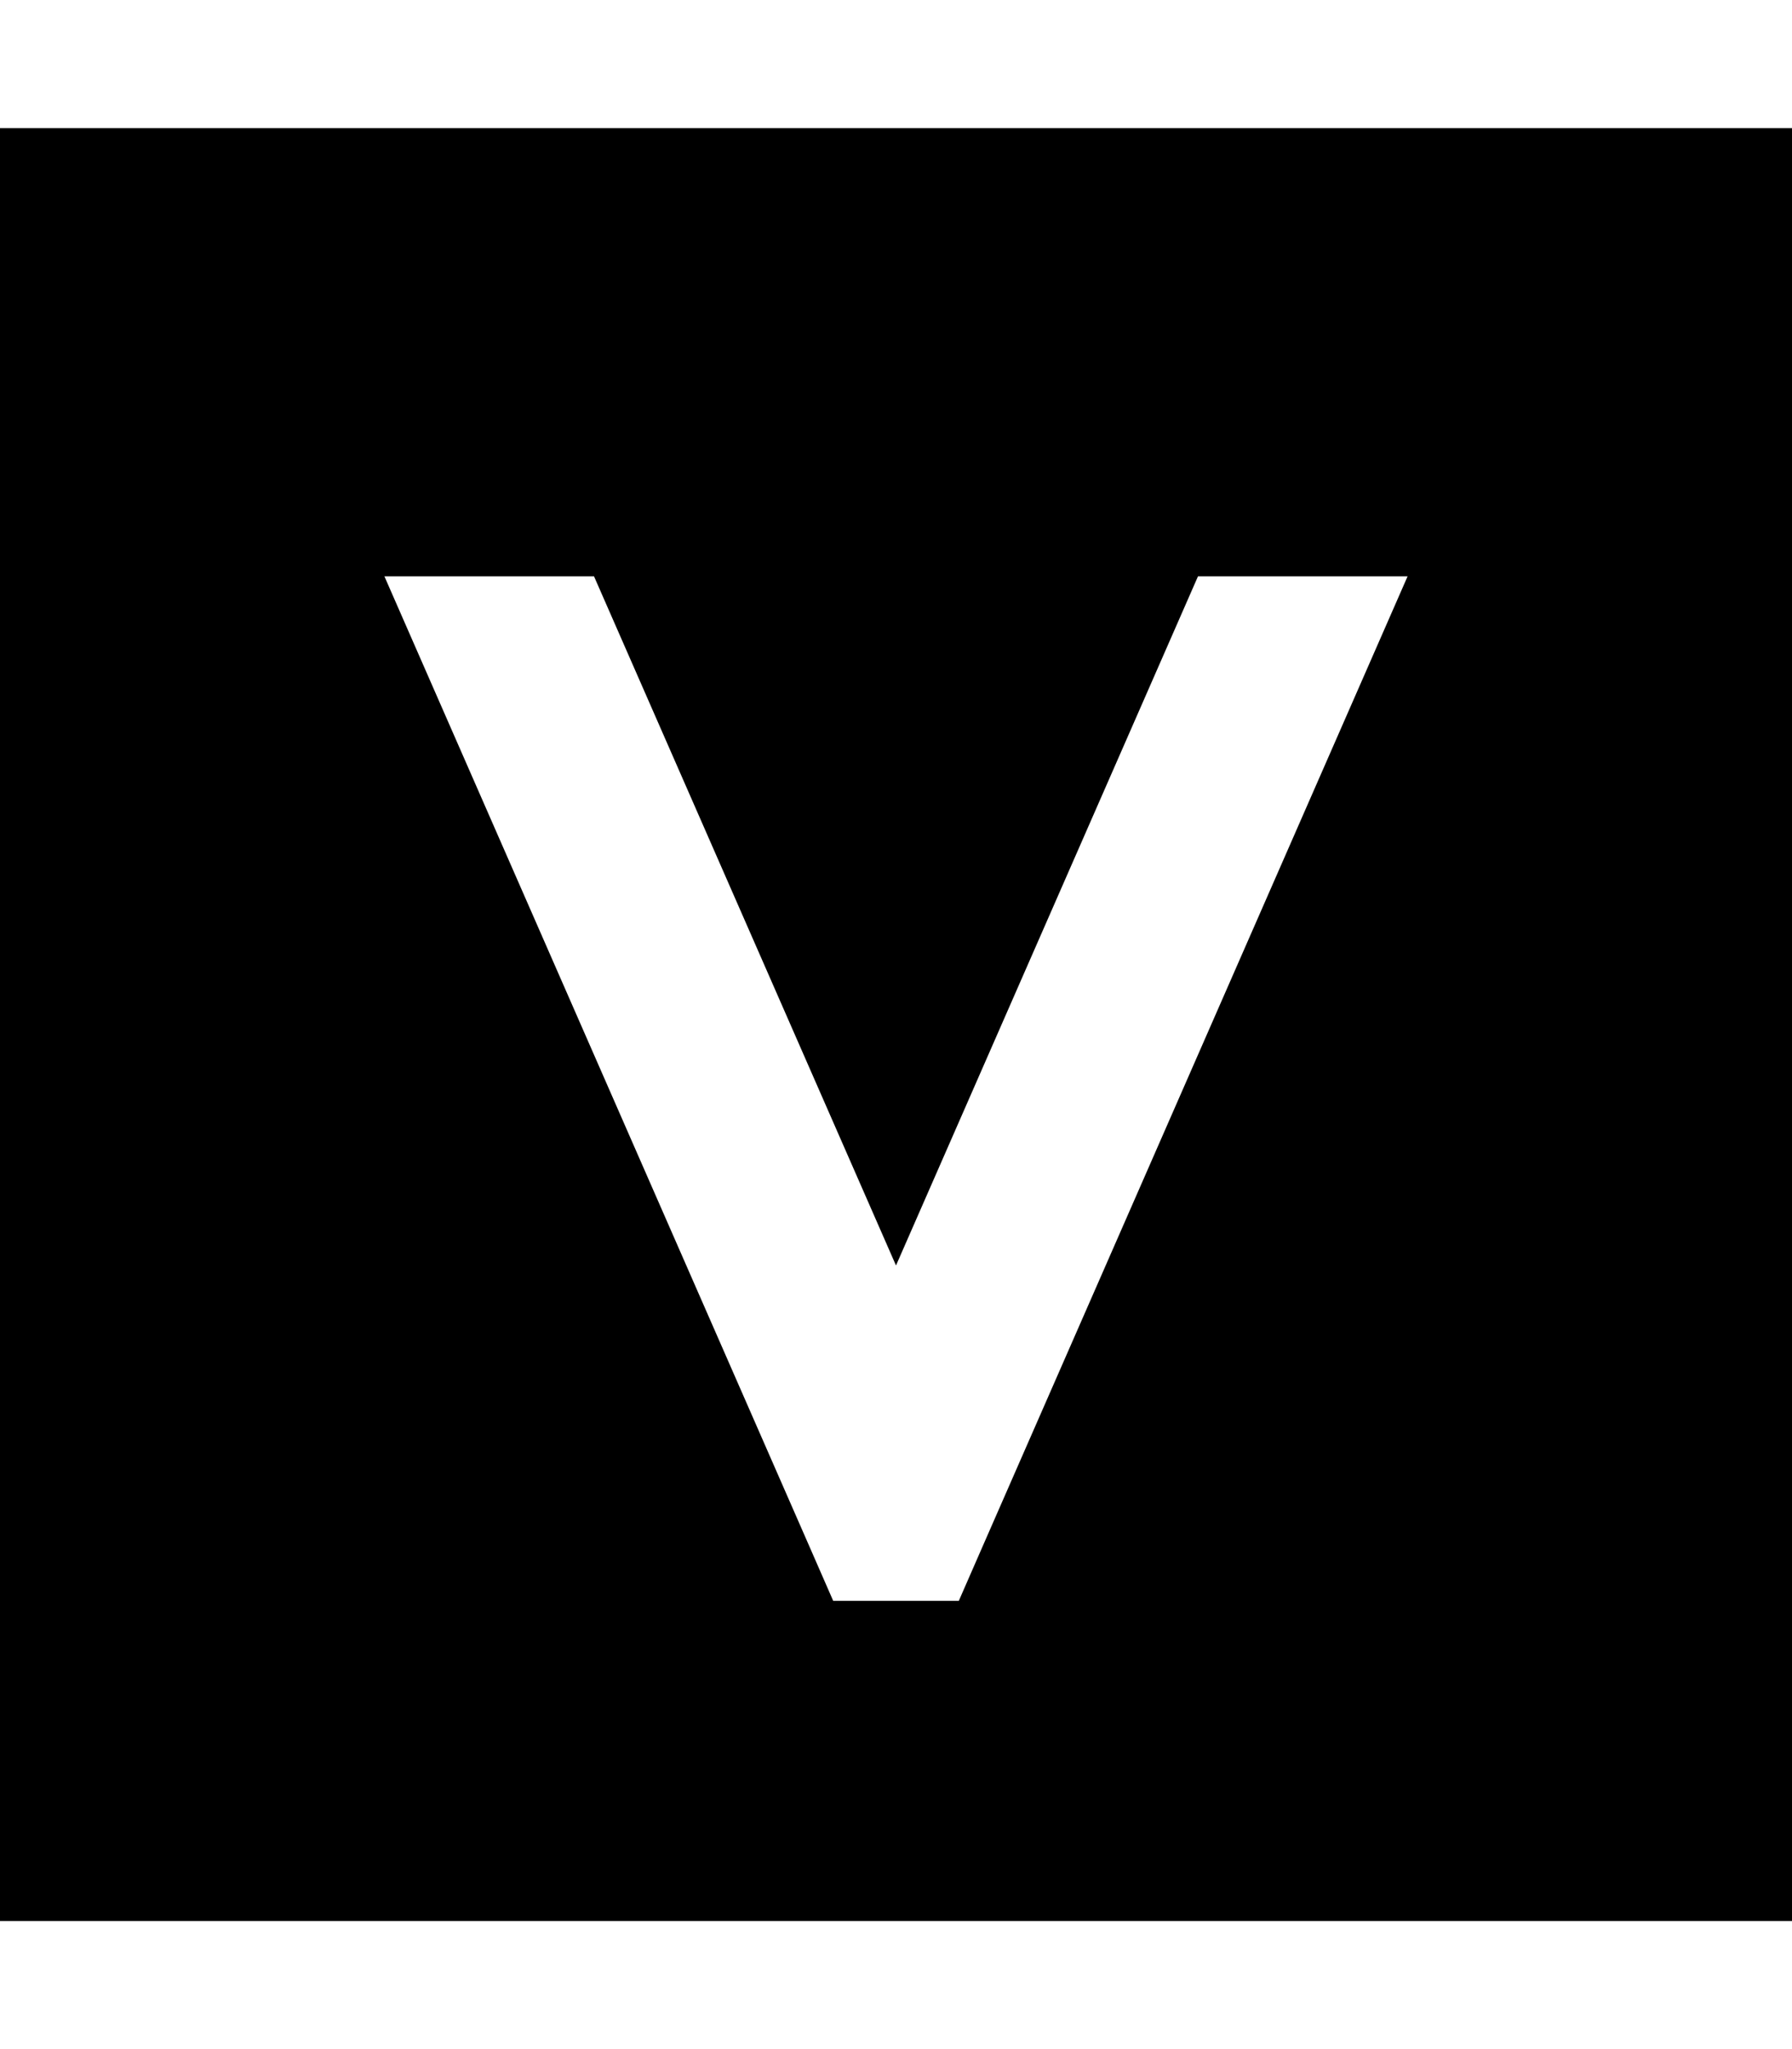
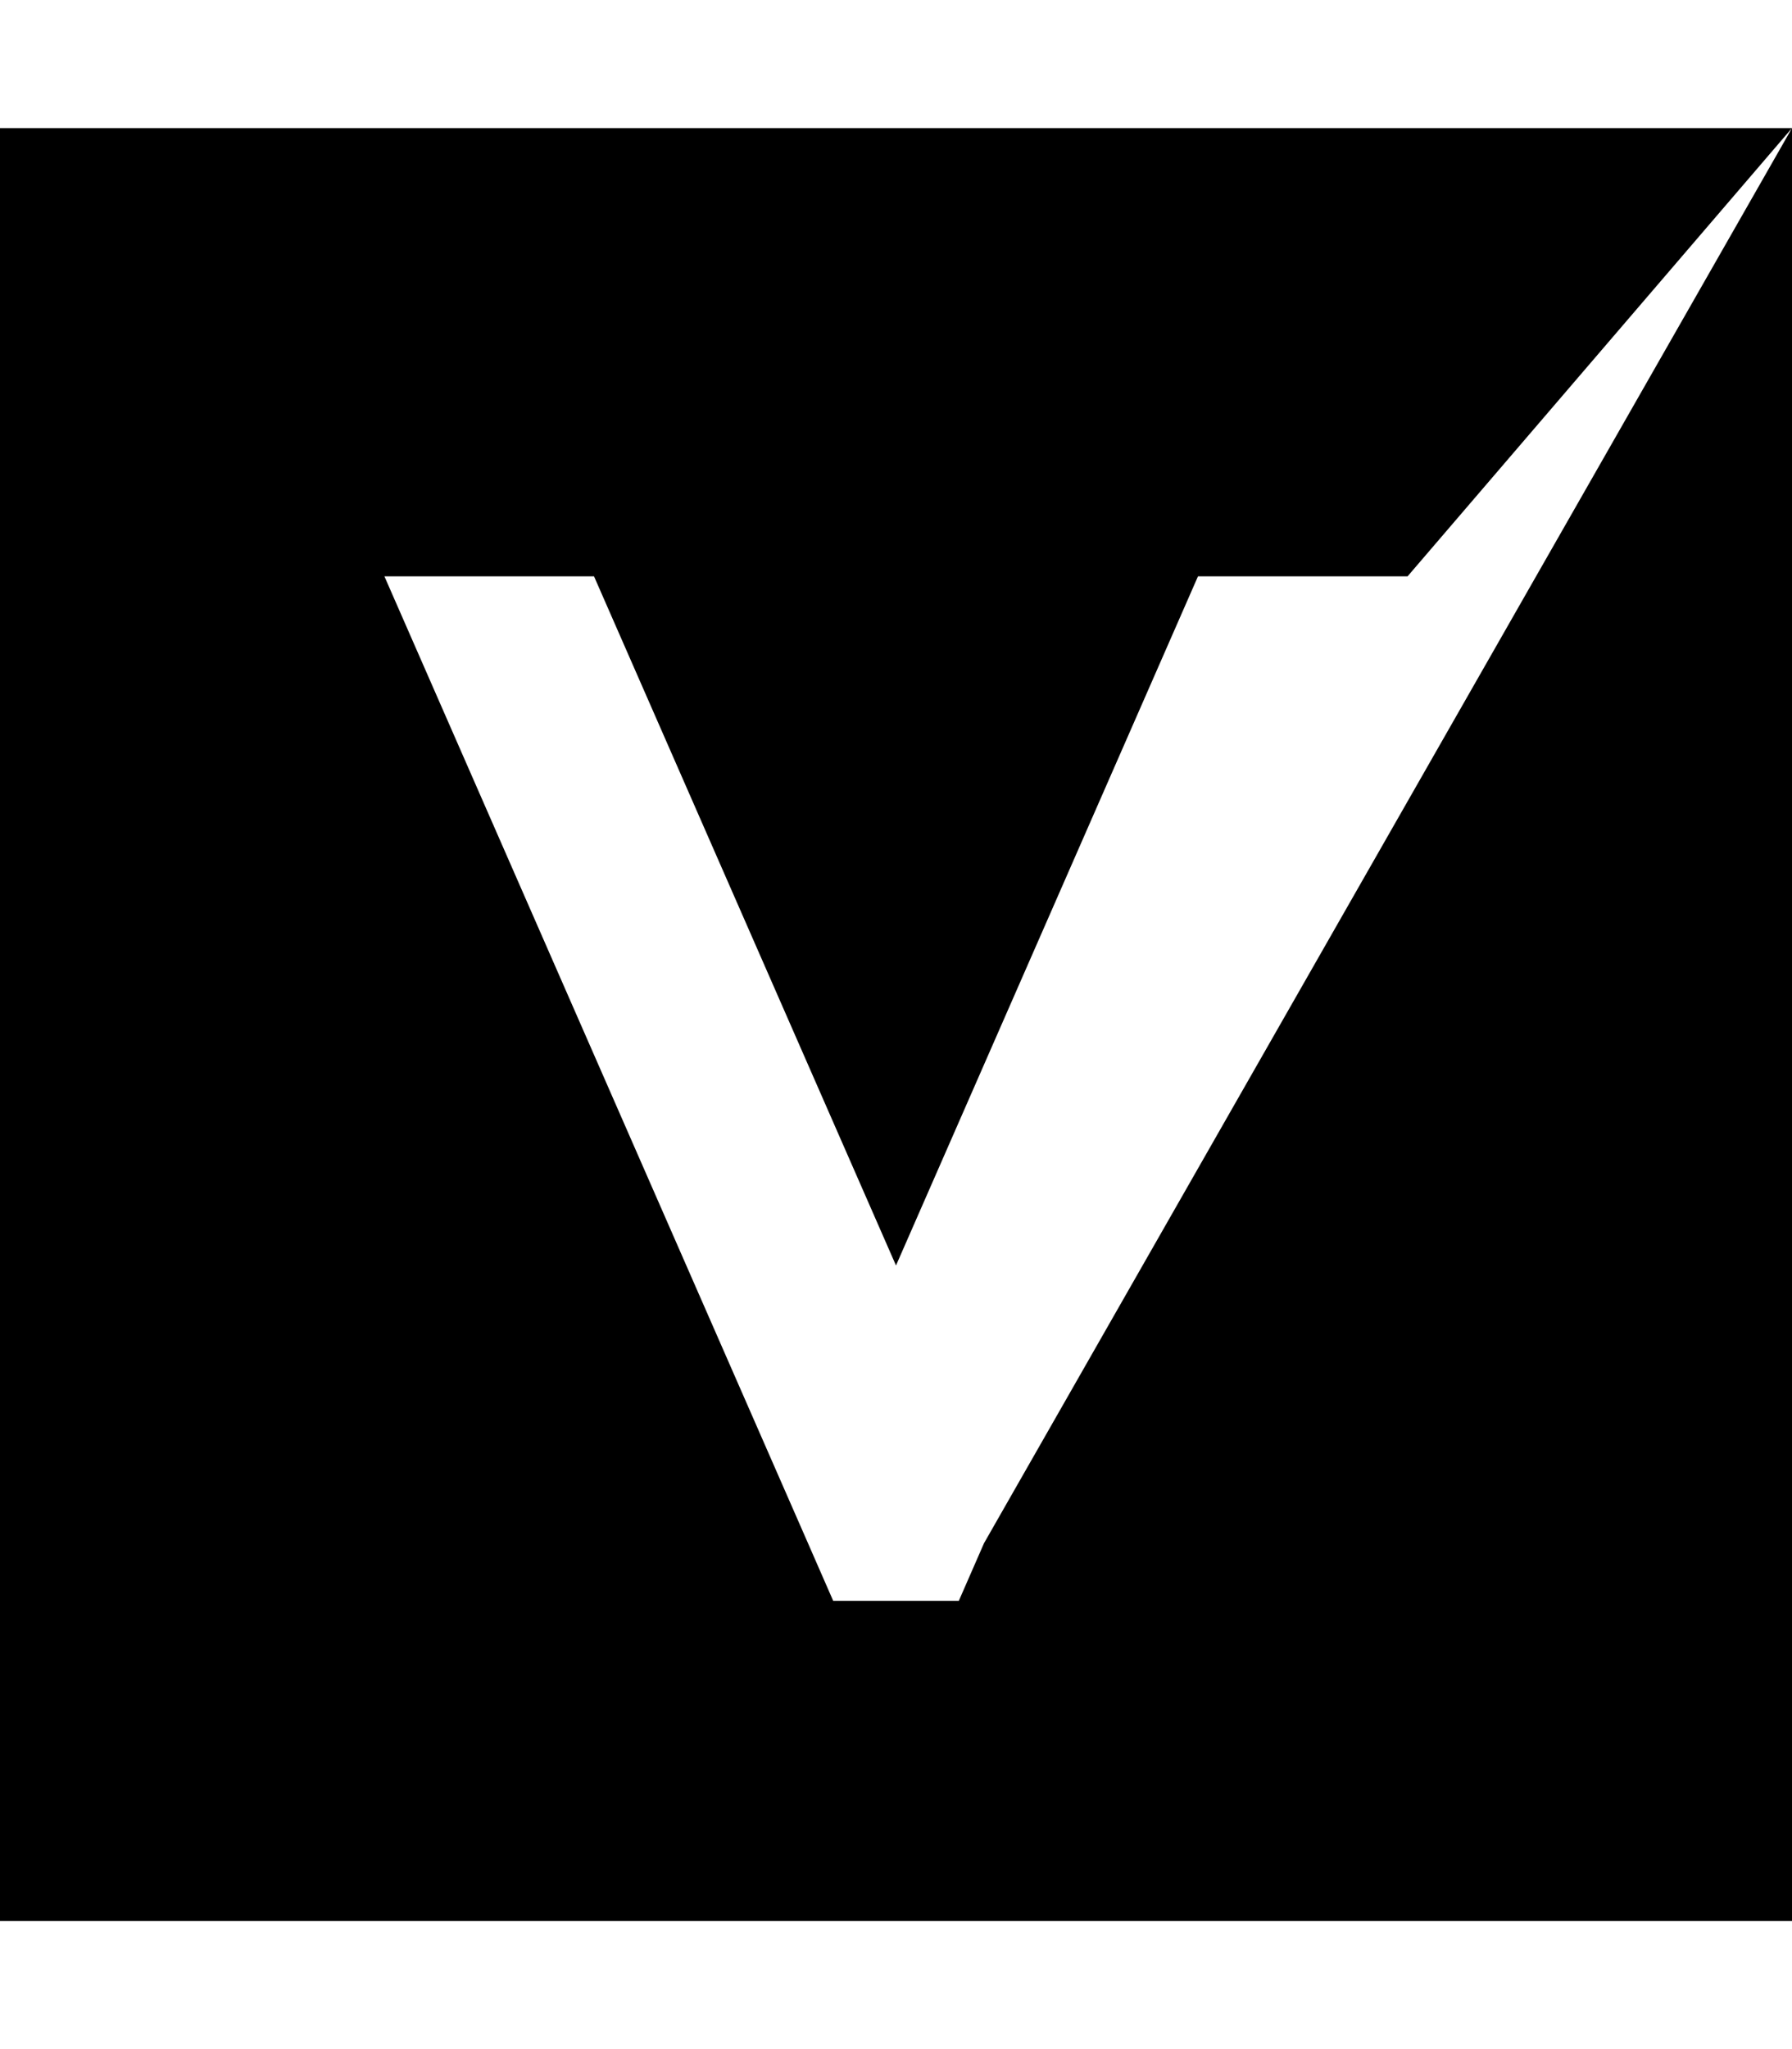
<svg xmlns="http://www.w3.org/2000/svg" viewBox="0 0 448 512">
-   <path d="M448 32L0 32 0 480l448 0 0-448zM351.9 144L246 385.6 239.7 400l-31.4 0L202 385.6 96.1 144l52.4 0L224 316.2 299.5 144l52.4 0z" />
+   <path d="M448 32L0 32 0 480l448 0 0-448zL246 385.6 239.7 400l-31.4 0L202 385.6 96.1 144l52.4 0L224 316.2 299.5 144l52.4 0z" />
</svg>